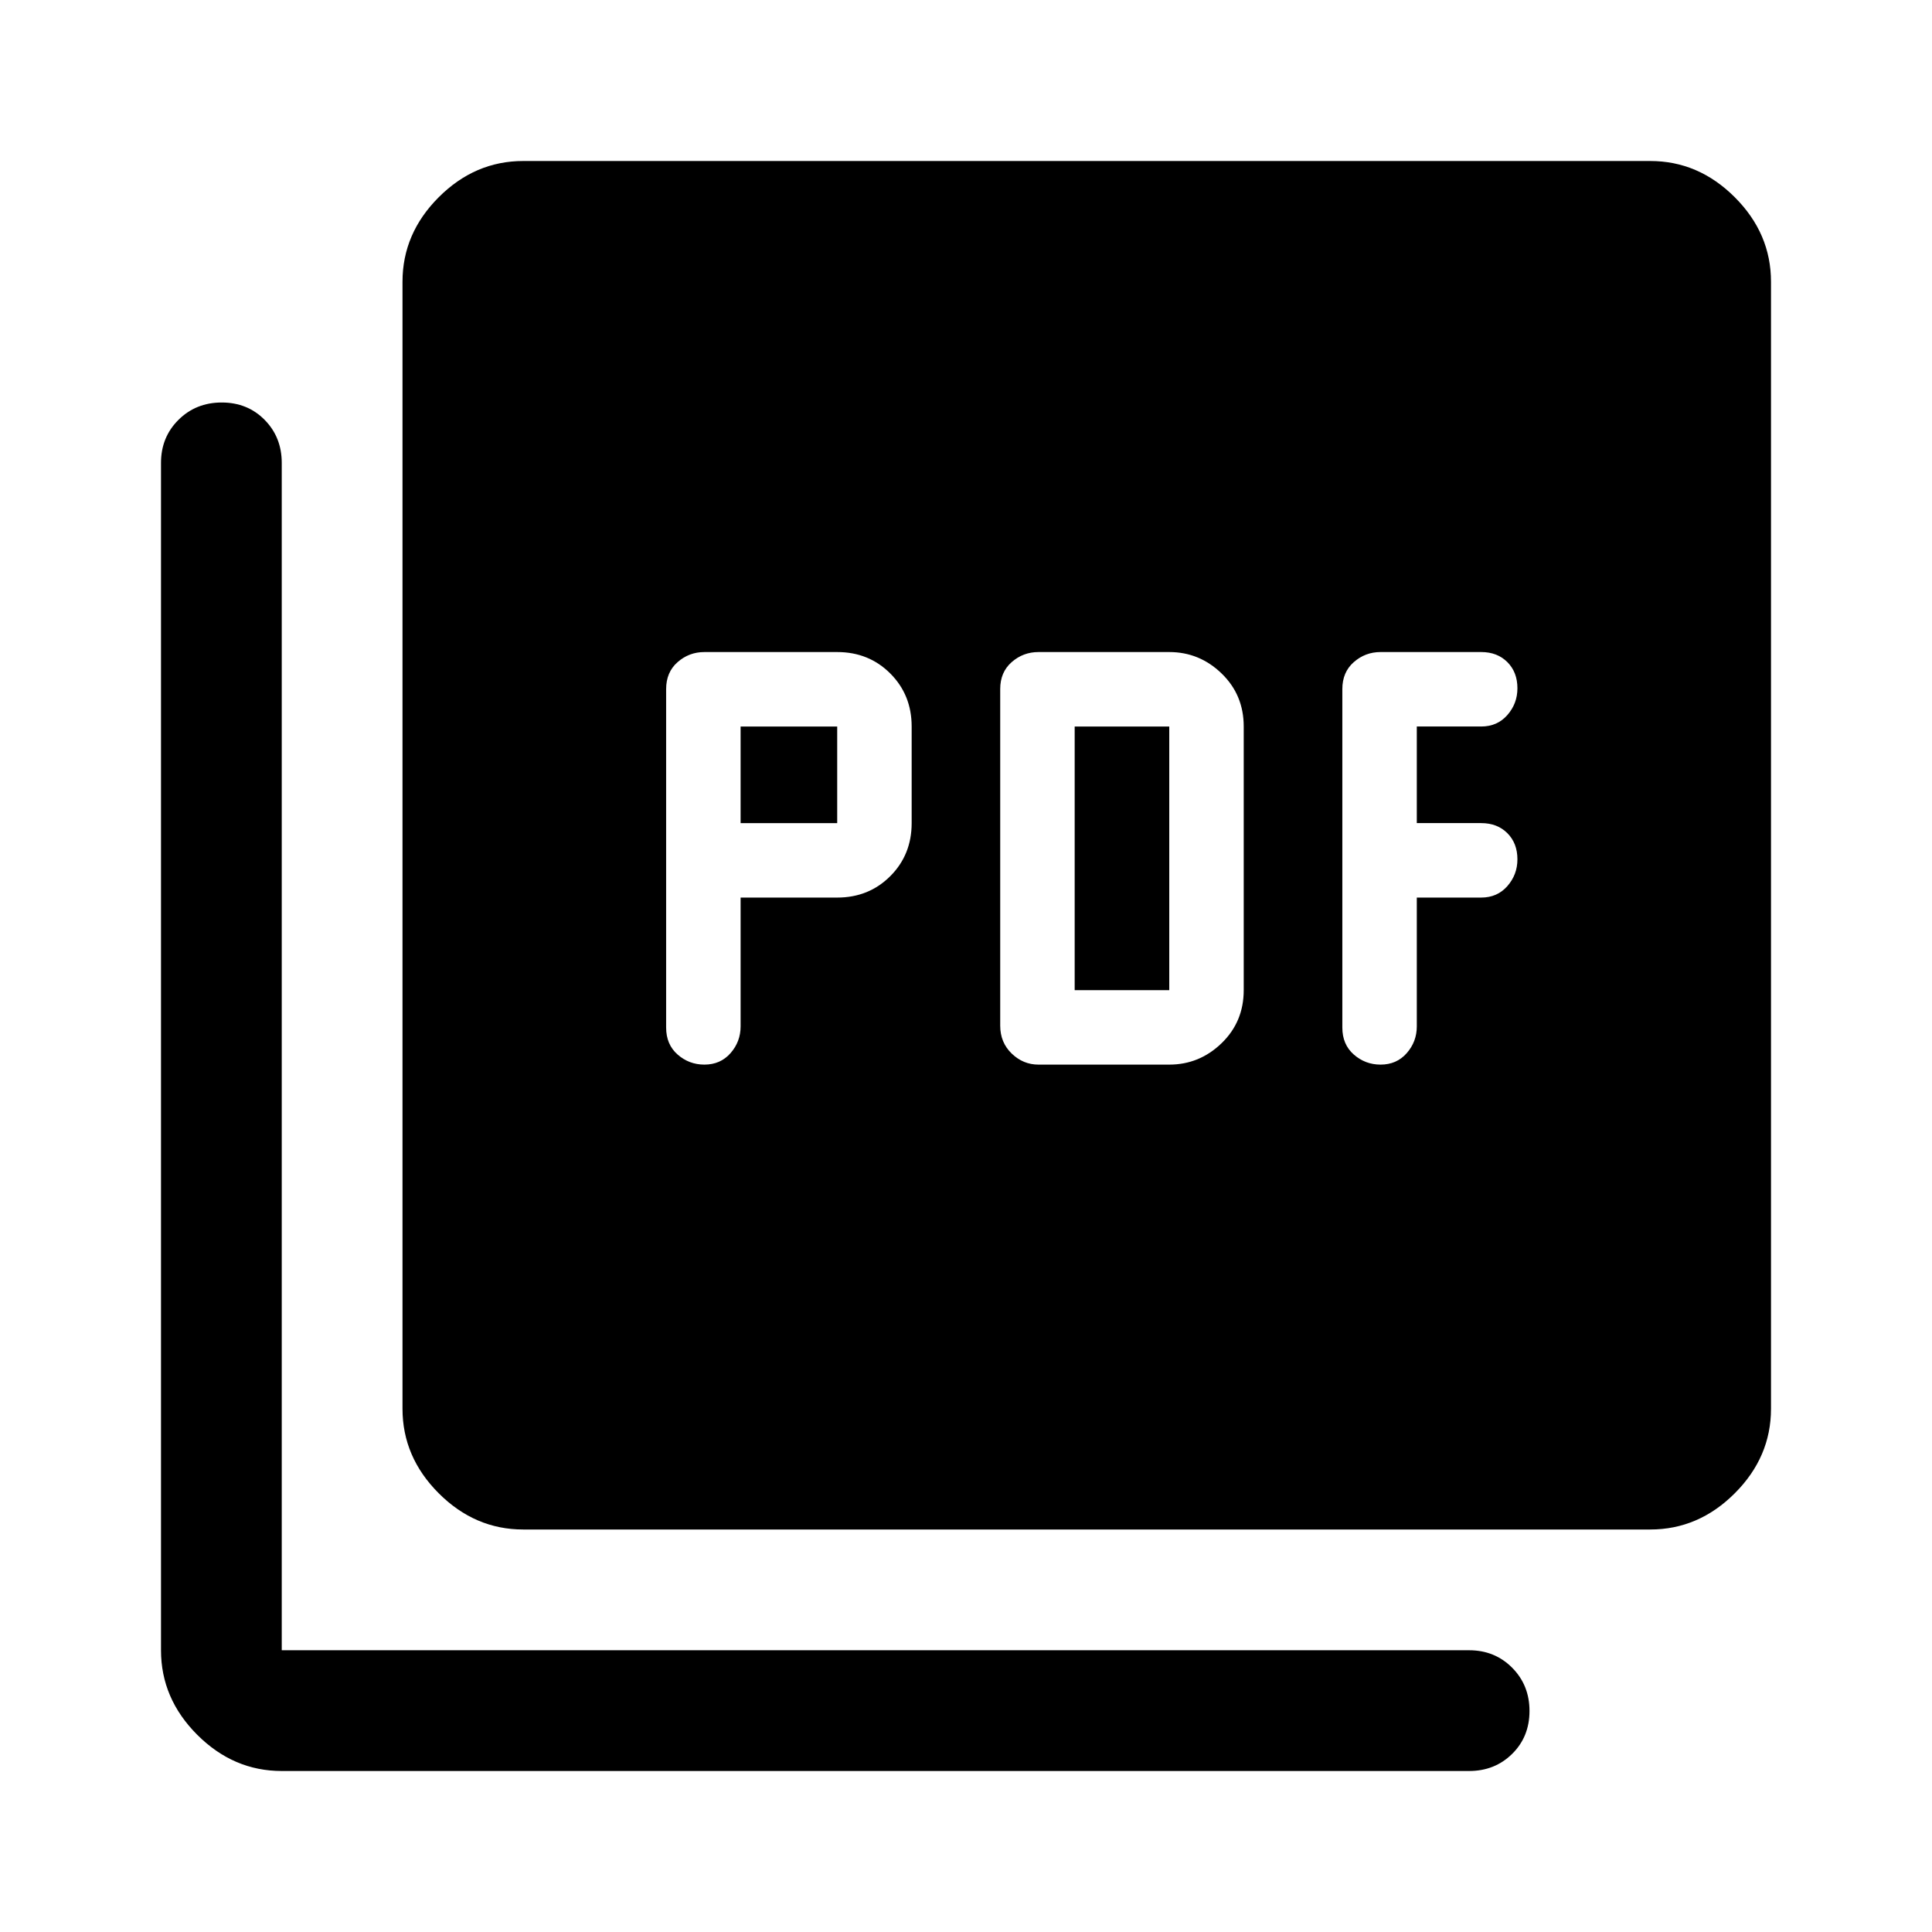
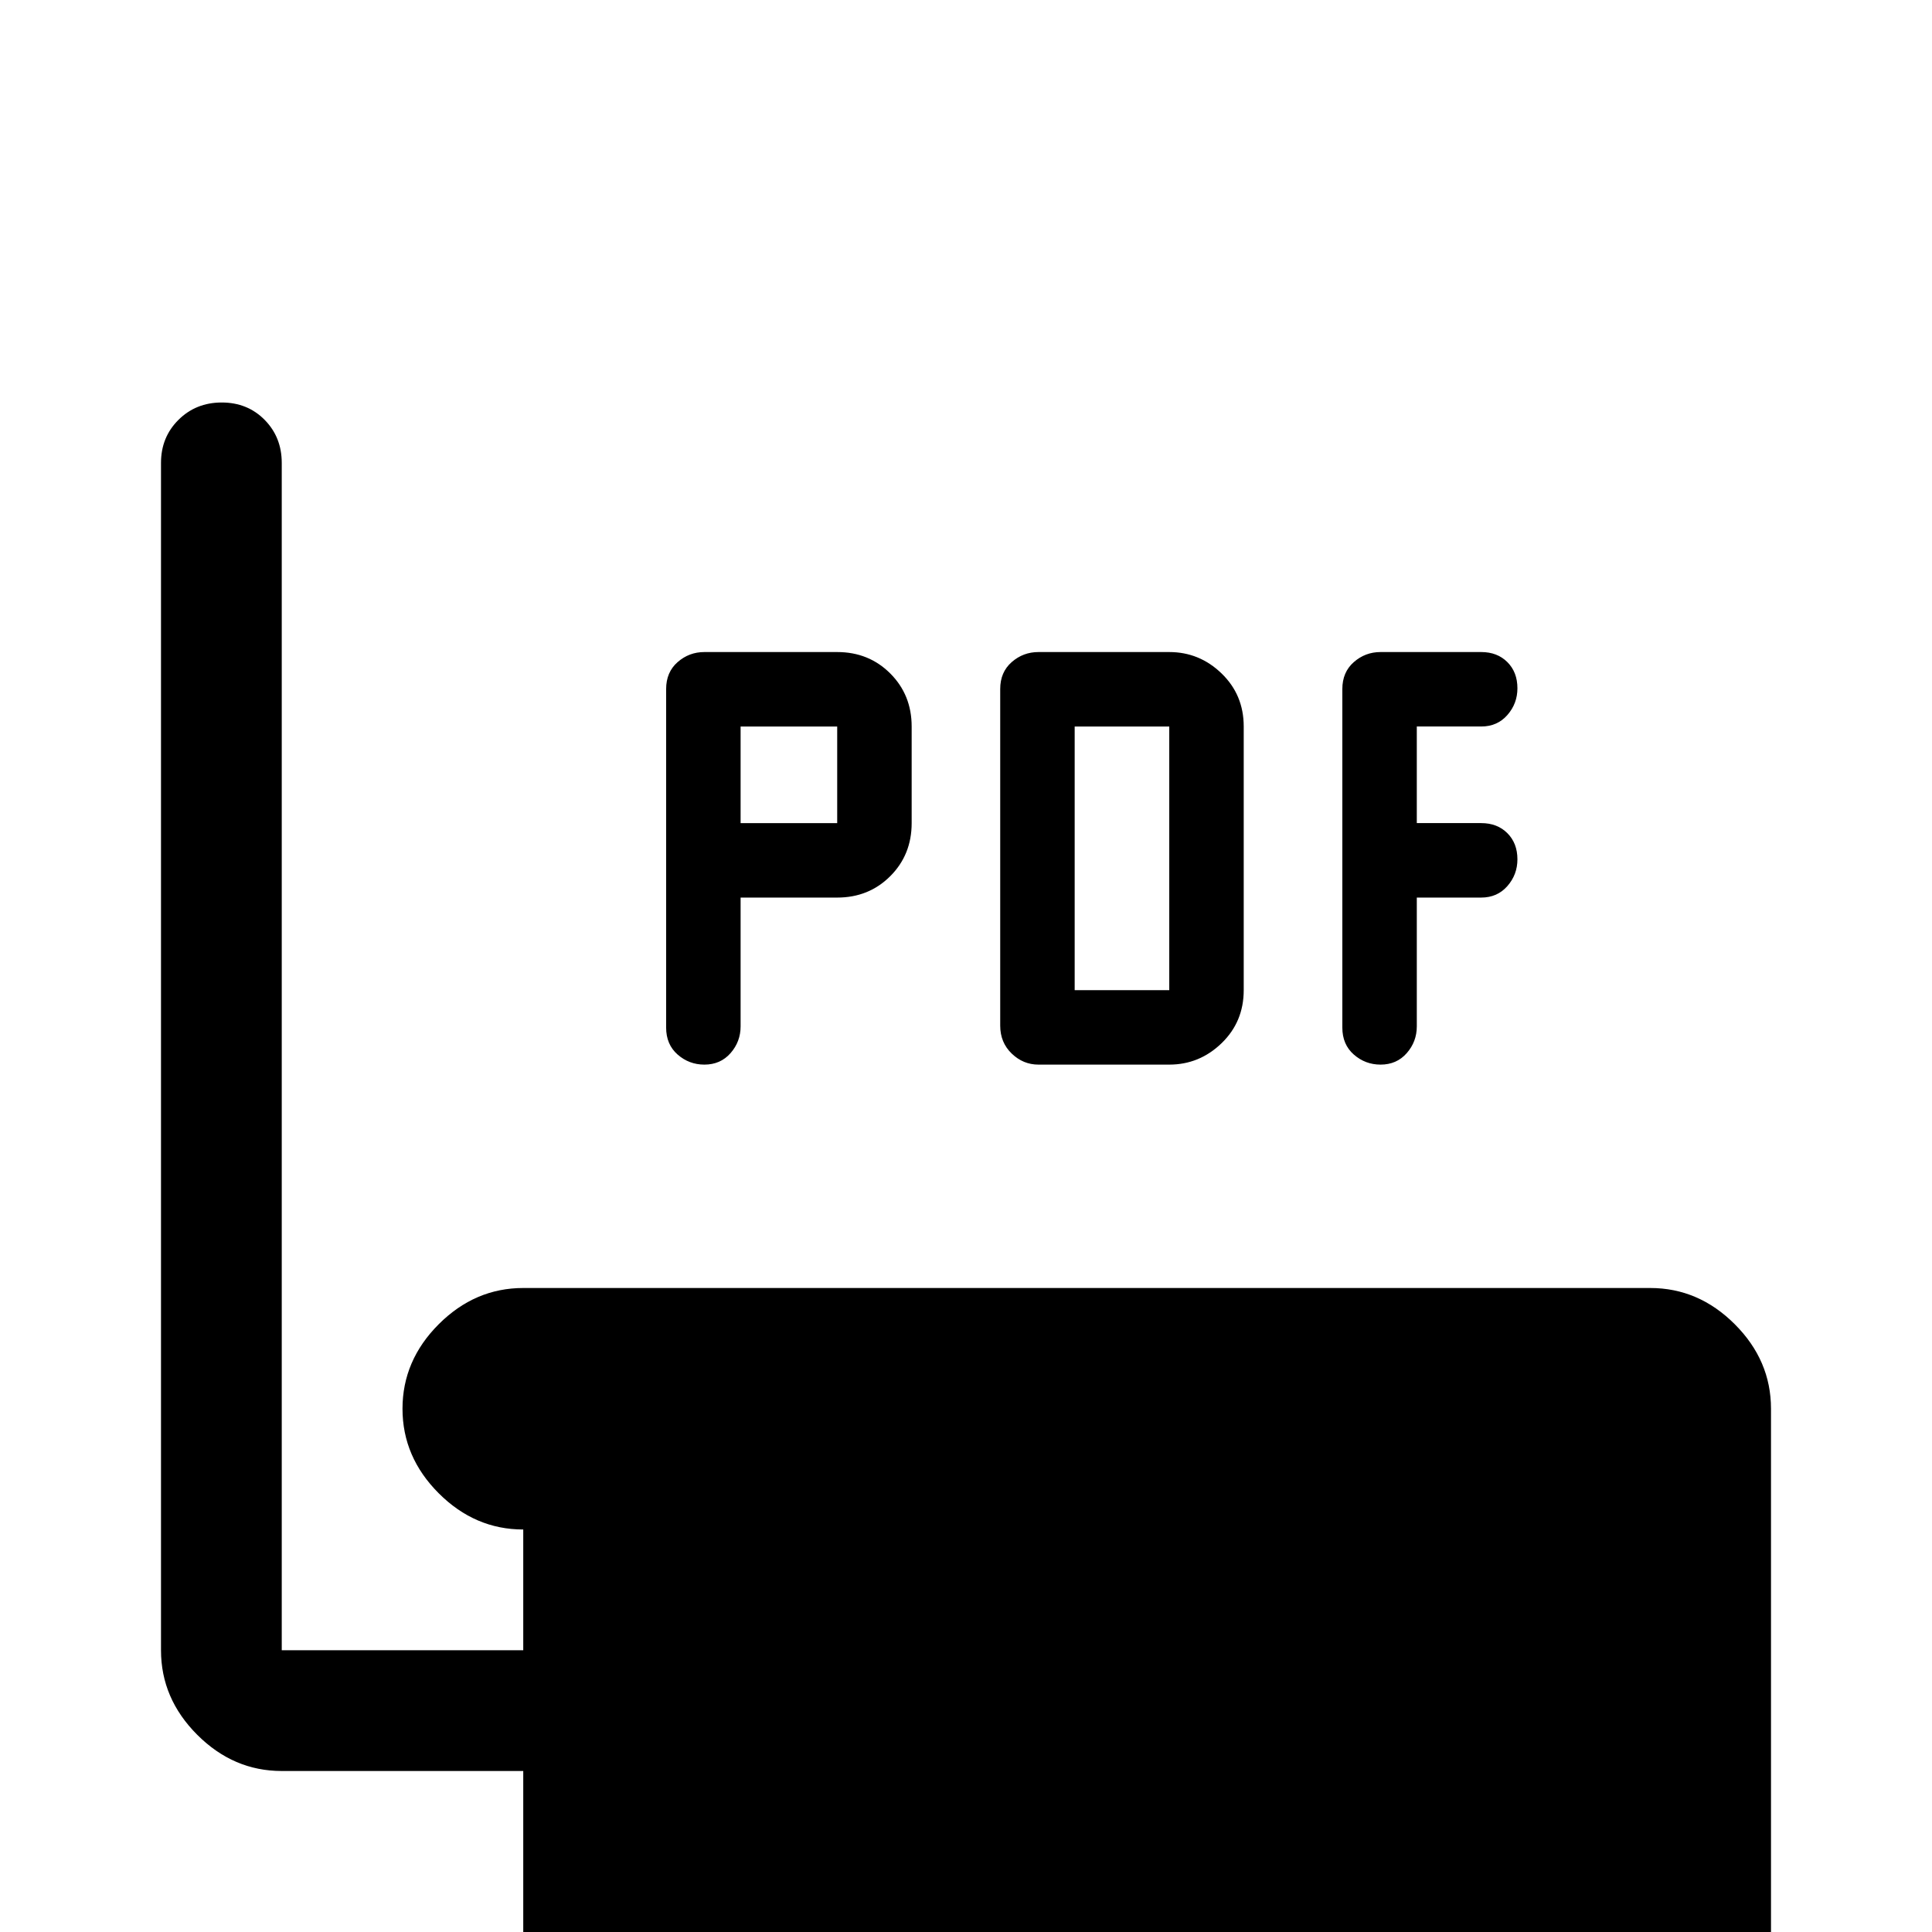
<svg xmlns="http://www.w3.org/2000/svg" width="48" height="48" viewBox="0 -960 960 960">
-   <path d="M368-514h48q15.725 0 26.362-10.638Q453-535.275 453-551v-48q0-15.725-10.638-26.362Q431.725-636 416-636h-66q-7.6 0-13.3 5-5.7 5-5.7 13.409v168.182Q331-441 336.7-436t13.3 5q8 0 13-5.7t5-13.3v-64Zm0-37v-48h48v48h-48Zm213 120q15 0 26-10.638 11-10.637 11-26.362v-131q0-15.725-11-26.362Q596-636 581-636h-65q-7.6 0-13.3 5-5.7 5-5.7 13.364v167.272q0 8.364 5.7 13.864T516-431h65Zm-47-37v-131h47v131h-47Zm170-46h32q8 0 13-5.7t5-13.3q0-8-5-13t-13-5h-32v-48h32q8 0 13-5.7t5-13.3q0-8-5-13t-13-5h-50q-7.6 0-13.3 5-5.7 5-5.7 13.409v168.182Q667-441 672.7-436t13.3 5q8 0 13-5.7t5-13.3v-64ZM260-200q-24 0-42-18t-18-42v-560q0-24 18-42t42-18h560q24 0 42 18t18 42v560q0 24-18 42t-42 18H260ZM140-80q-24 0-42-18t-18-42v-590q0-12.75 8.675-21.375 8.676-8.625 21.5-8.625 12.825 0 21.325 8.625T140-730v590h590q12.75 0 21.375 8.675 8.625 8.676 8.625 21.5Q760-97 751.375-88.5T730-80H140Z" />
+   <path d="M368-514h48q15.725 0 26.362-10.638Q453-535.275 453-551v-48q0-15.725-10.638-26.362Q431.725-636 416-636h-66q-7.6 0-13.3 5-5.7 5-5.7 13.409v168.182Q331-441 336.7-436t13.3 5q8 0 13-5.7t5-13.3v-64Zm0-37v-48h48v48h-48Zm213 120q15 0 26-10.638 11-10.637 11-26.362v-131q0-15.725-11-26.362Q596-636 581-636h-65q-7.6 0-13.3 5-5.7 5-5.7 13.364v167.272q0 8.364 5.7 13.864T516-431h65Zm-47-37v-131h47v131h-47Zm170-46h32q8 0 13-5.7t5-13.3q0-8-5-13t-13-5h-32v-48h32q8 0 13-5.7t5-13.3q0-8-5-13t-13-5h-50q-7.6 0-13.3 5-5.7 5-5.7 13.409v168.182Q667-441 672.7-436t13.3 5q8 0 13-5.7t5-13.3v-64ZM260-200q-24 0-42-18t-18-42q0-24 18-42t42-18h560q24 0 42 18t18 42v560q0 24-18 42t-42 18H260ZM140-80q-24 0-42-18t-18-42v-590q0-12.75 8.675-21.375 8.676-8.625 21.5-8.625 12.825 0 21.325 8.625T140-730v590h590q12.75 0 21.375 8.675 8.625 8.676 8.625 21.5Q760-97 751.375-88.5T730-80H140Z" />
</svg>